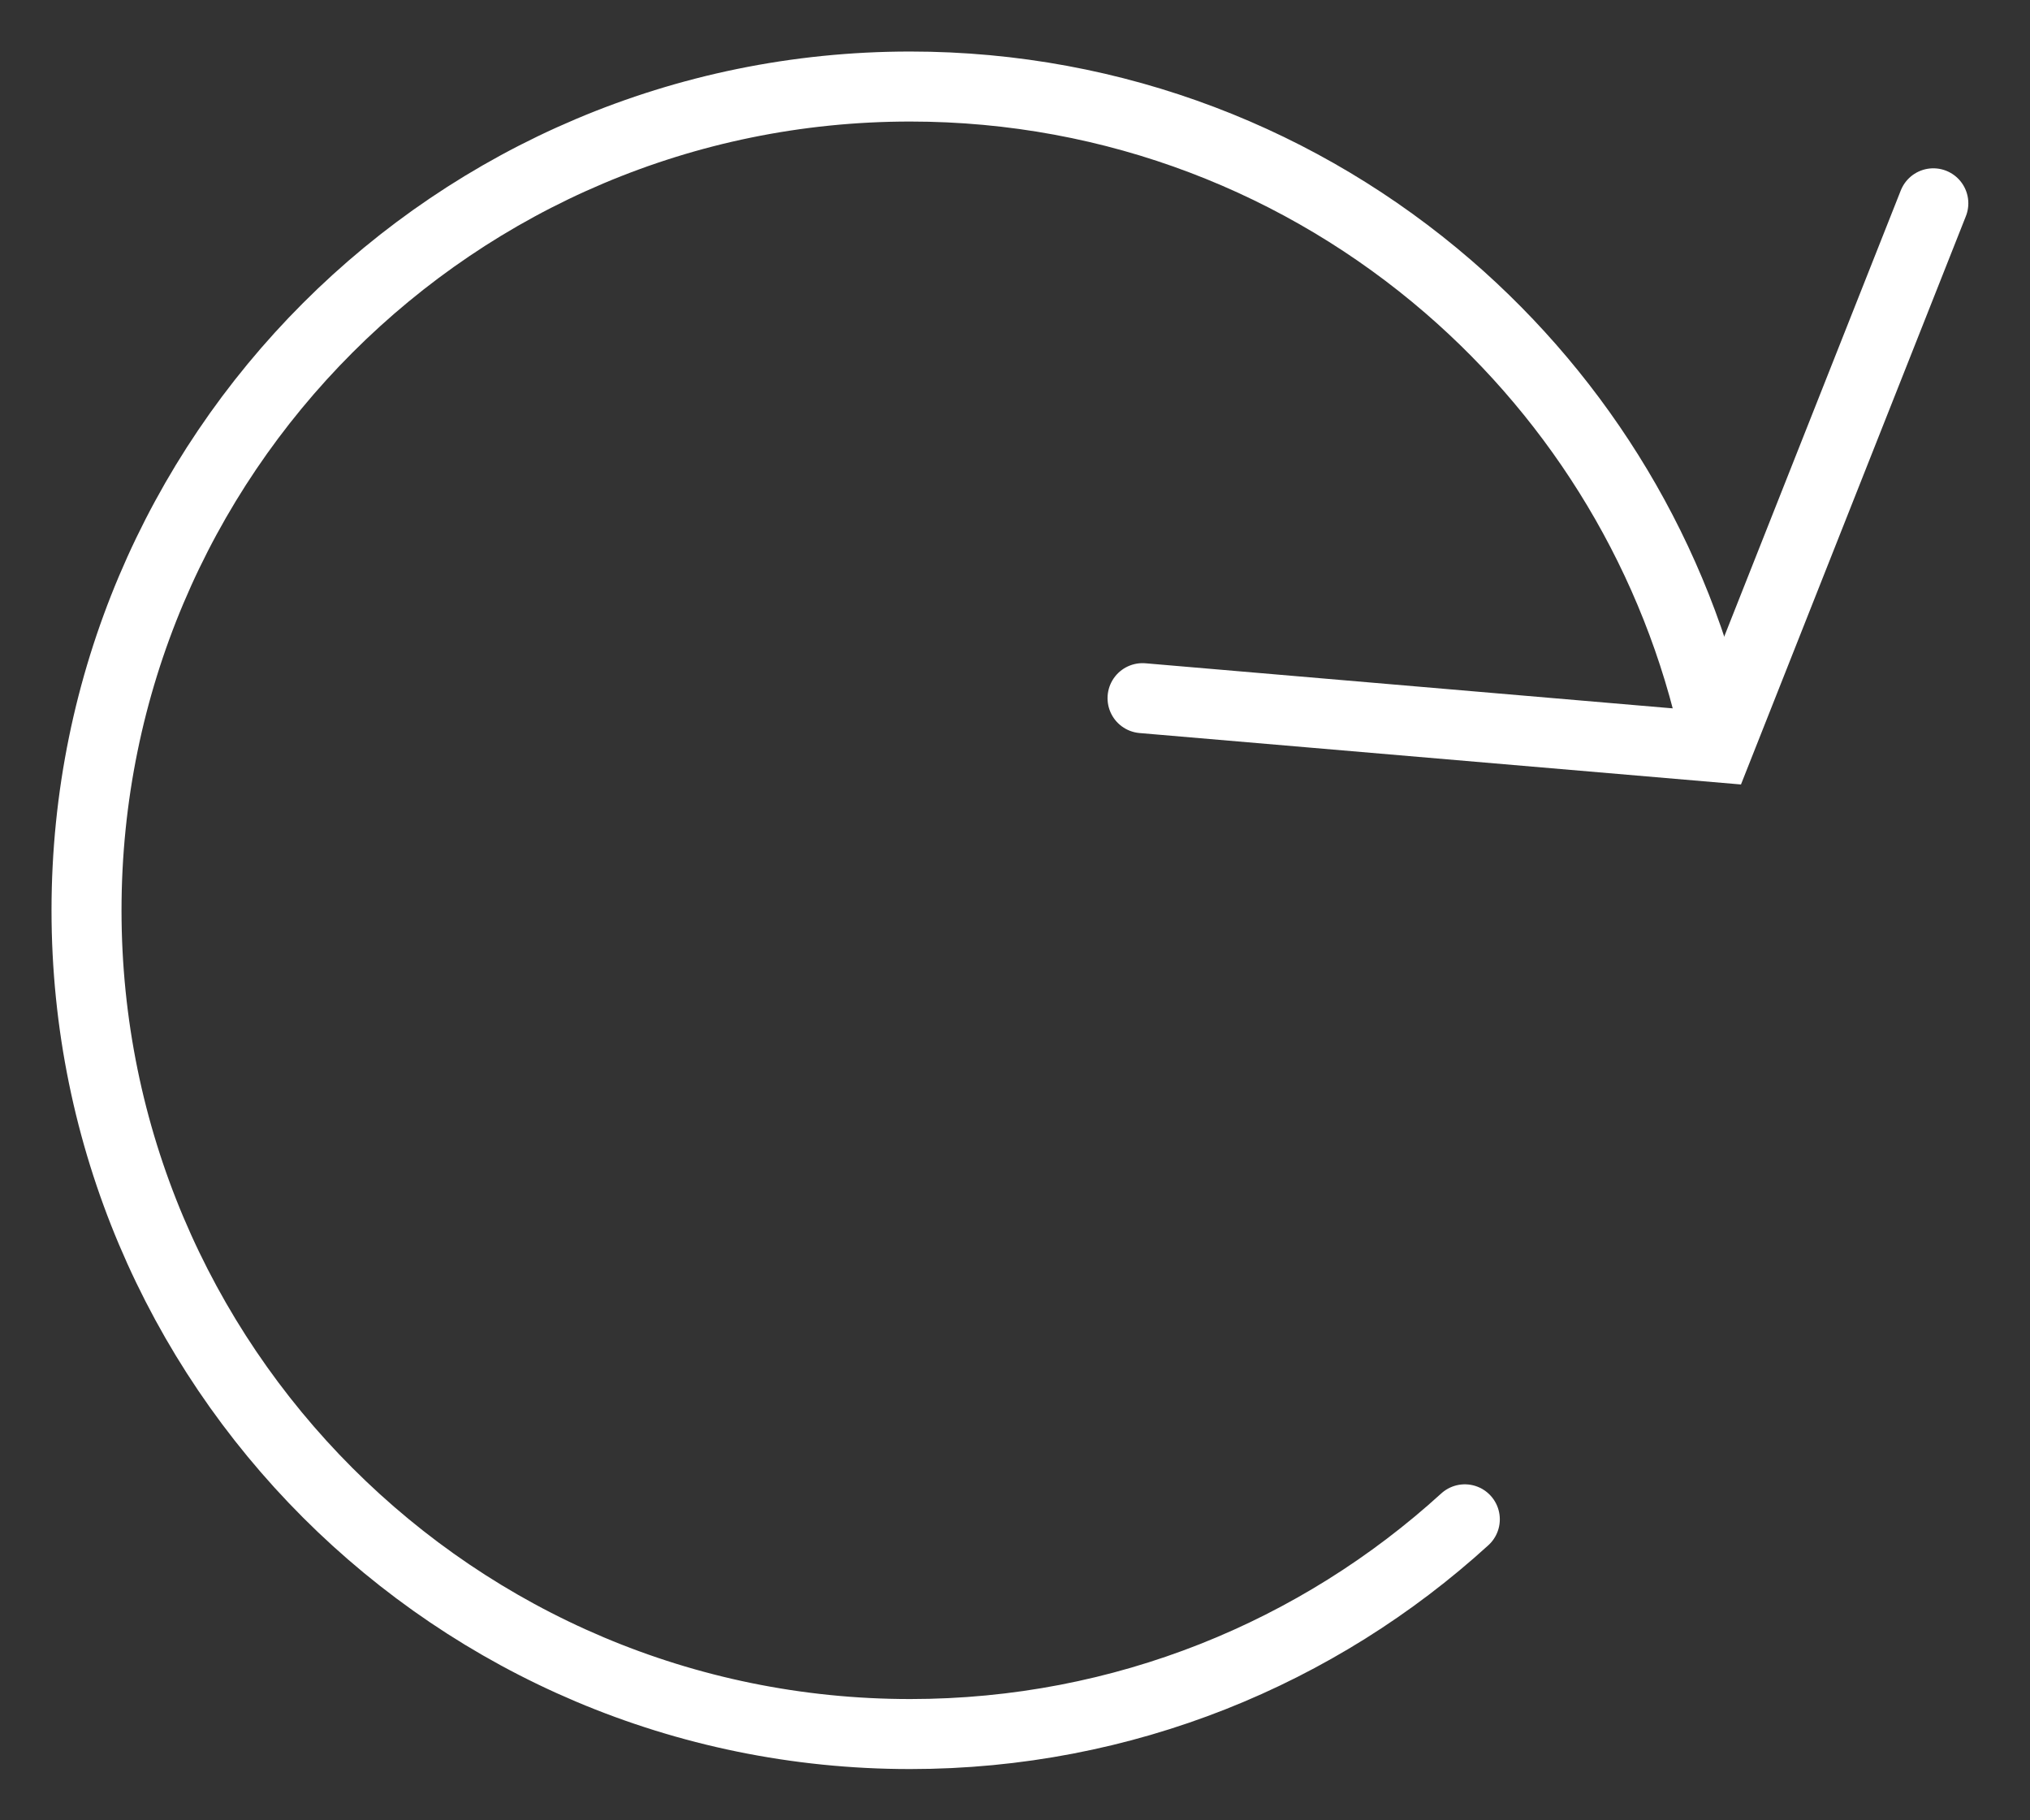
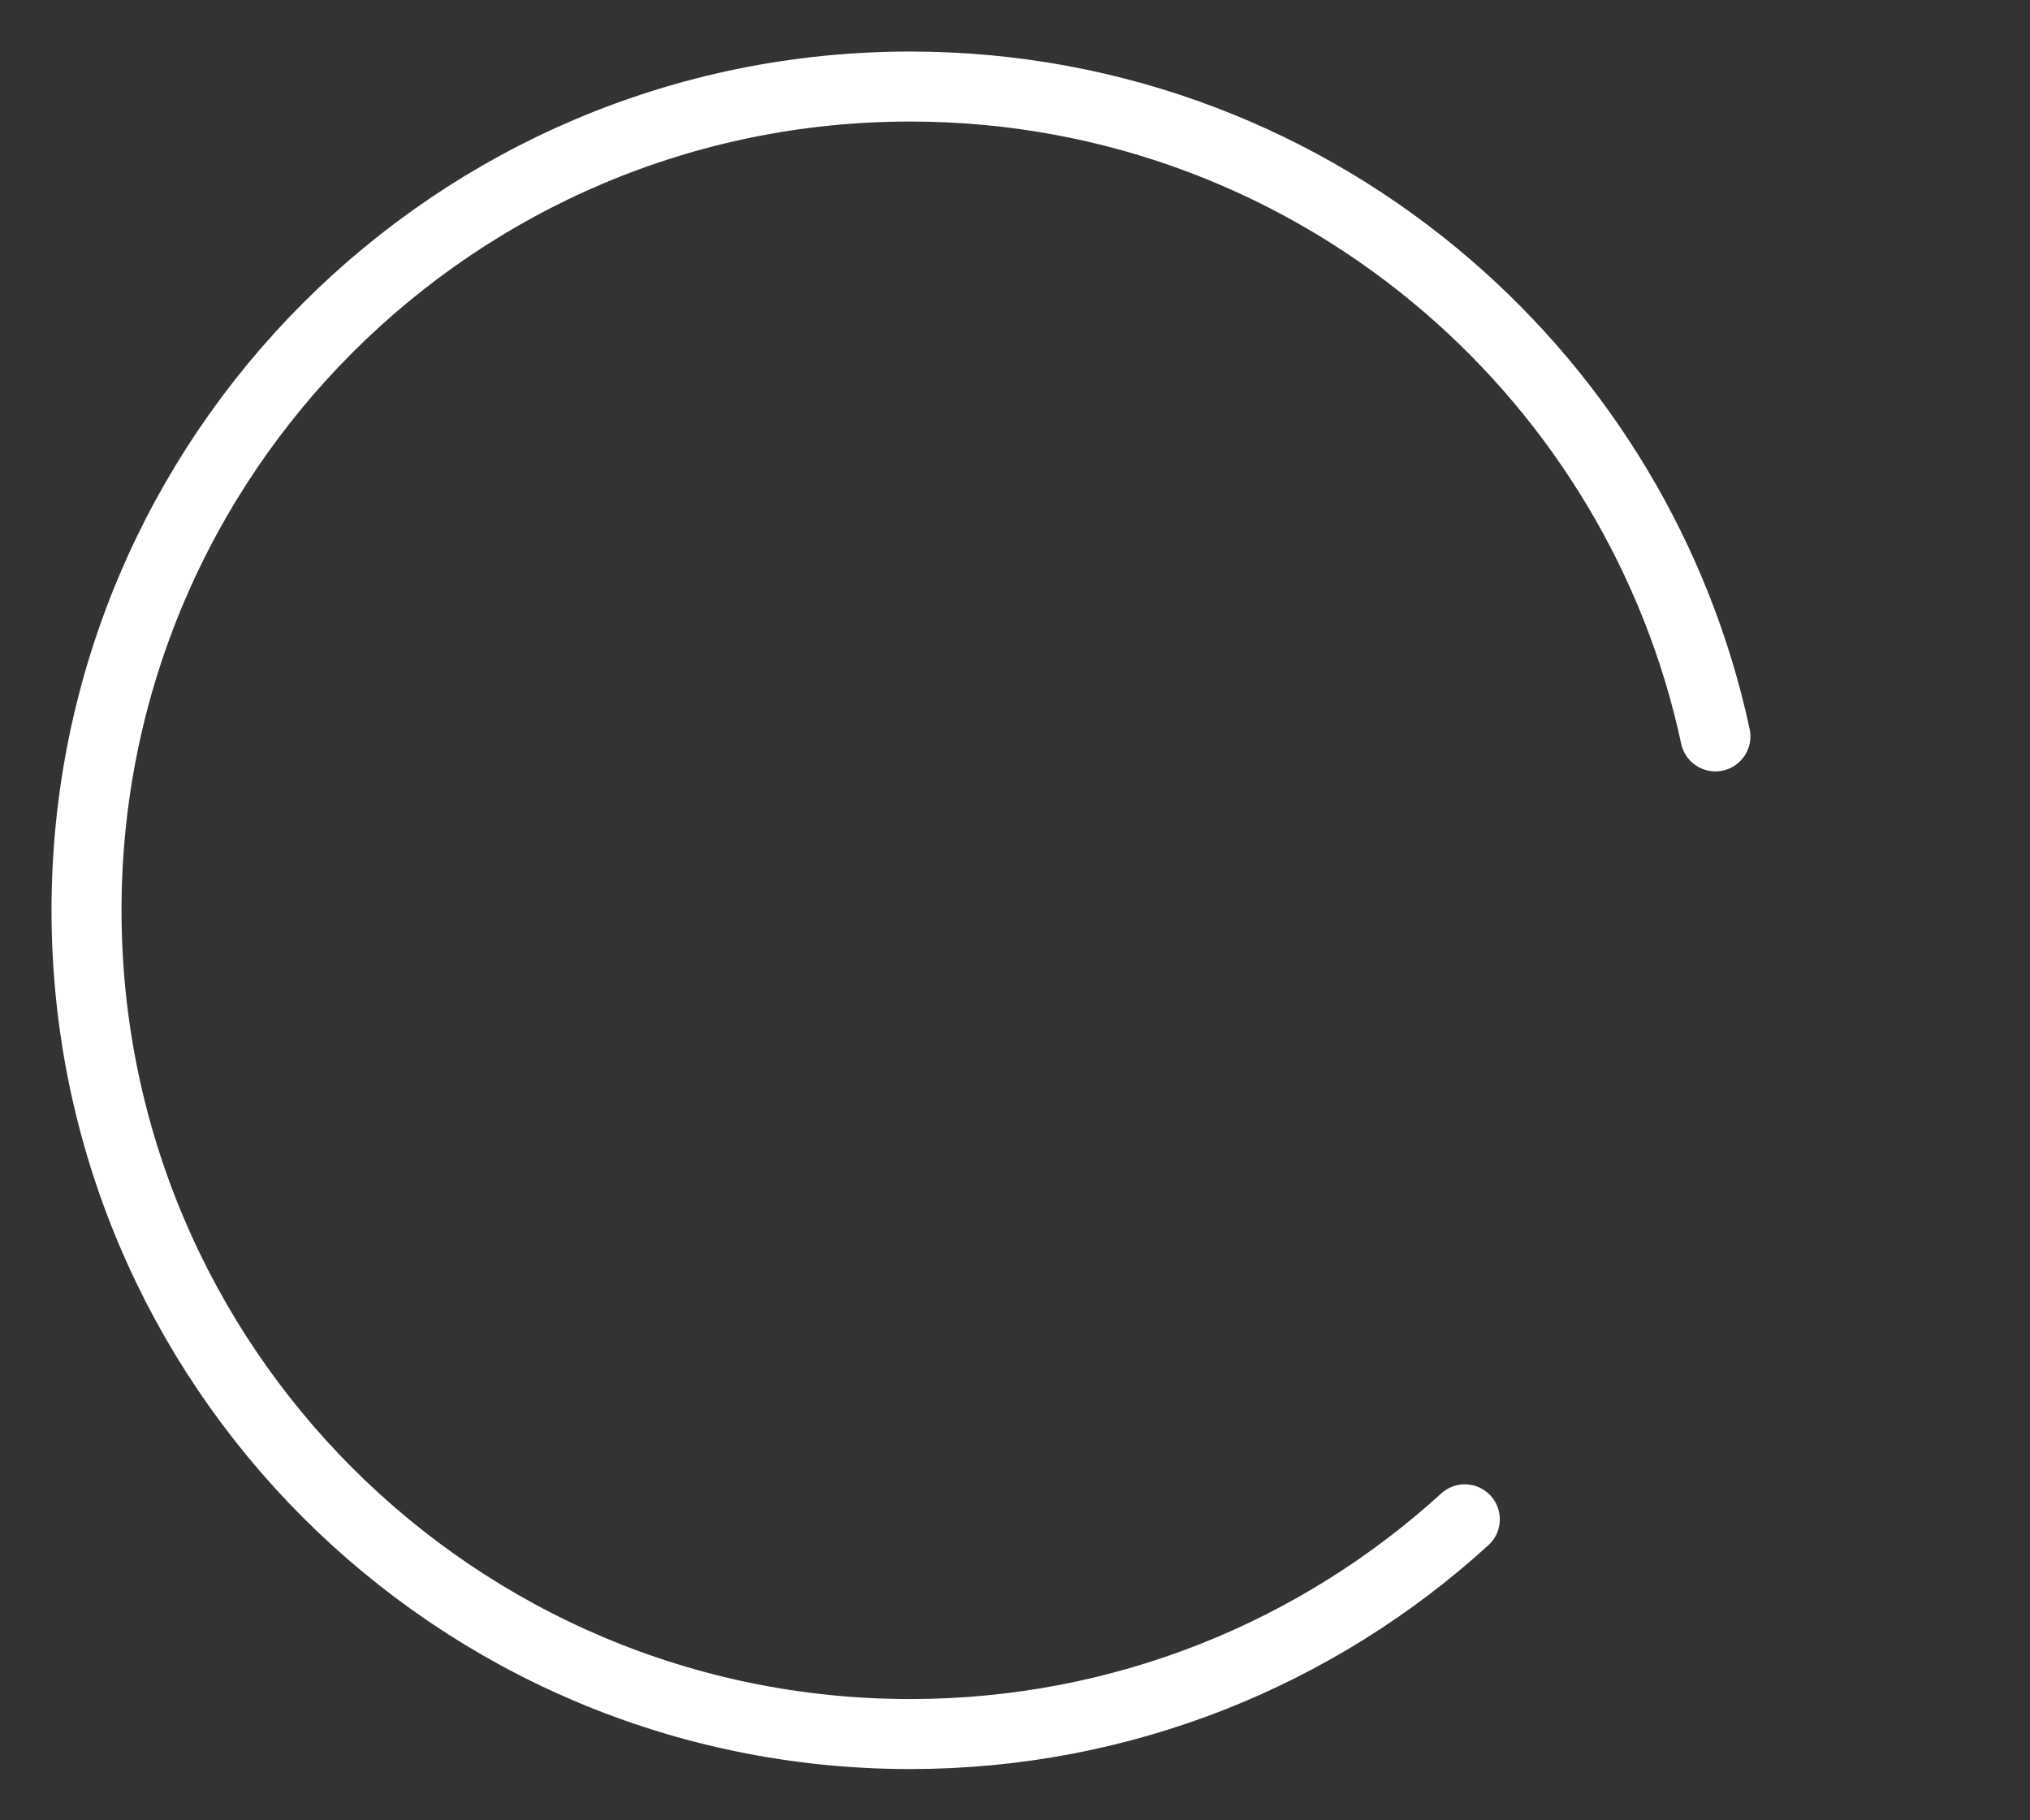
<svg xmlns="http://www.w3.org/2000/svg" fill="none" height="100%" overflow="visible" preserveAspectRatio="none" style="display: block;" viewBox="0 0 29 26" width="100%">
  <rect x="0" y="0" width="29" height="26" fill="#333333" stroke="none" />
  <g id="replay">
    <path d="M20.926 21.701C18.835 23.606 16.054 24.768 13.002 24.768C6.504 24.768 1.236 19.501 1.236 13.002C1.236 6.504 6.504 1.236 13.002 1.236C15.94 1.236 18.626 2.313 20.688 4.093C22.589 5.734 23.959 7.973 24.506 10.518" id="Vector" stroke="white" stroke-linecap="round" stroke-miterlimit="10" />
-     <path d="M27.619 2.904L24.543 10.675L16.322 9.972" id="Vector 6363" stroke="white" stroke-linecap="round" />
  </g>
</svg>